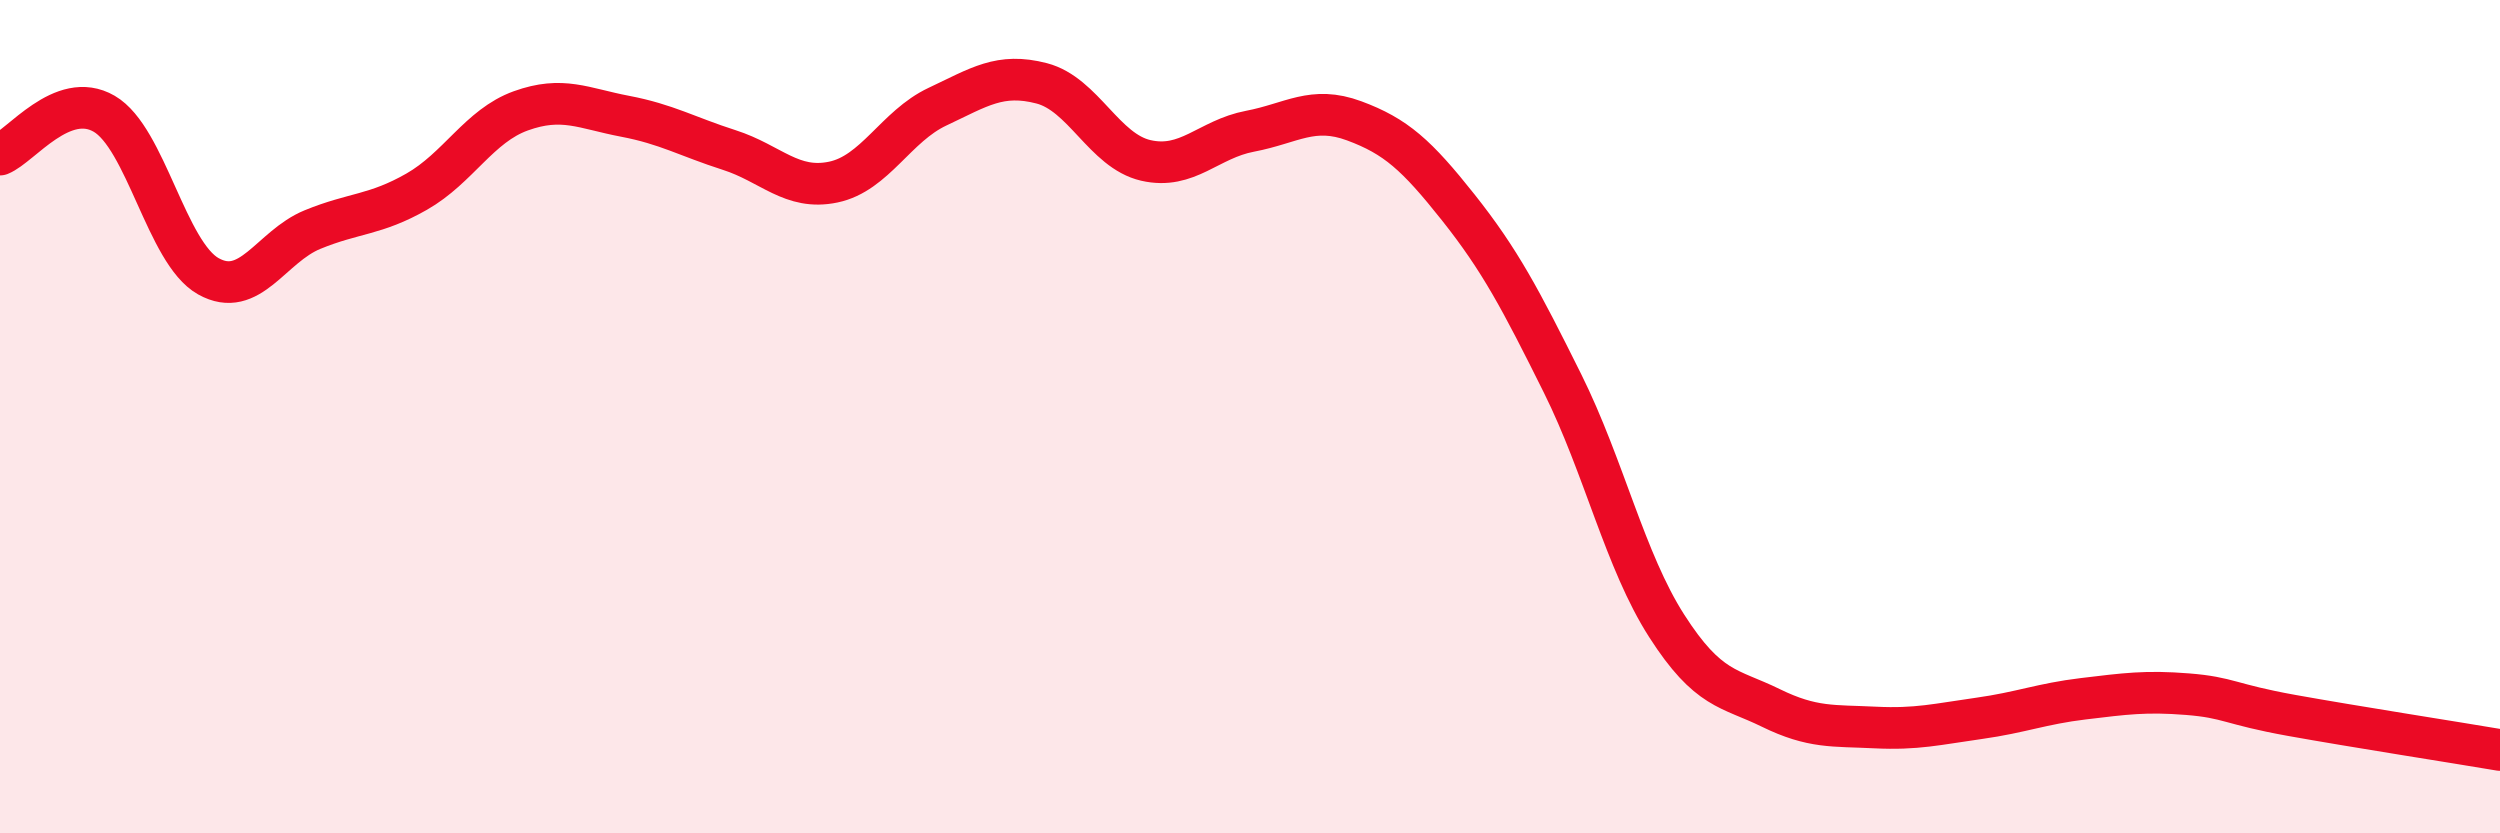
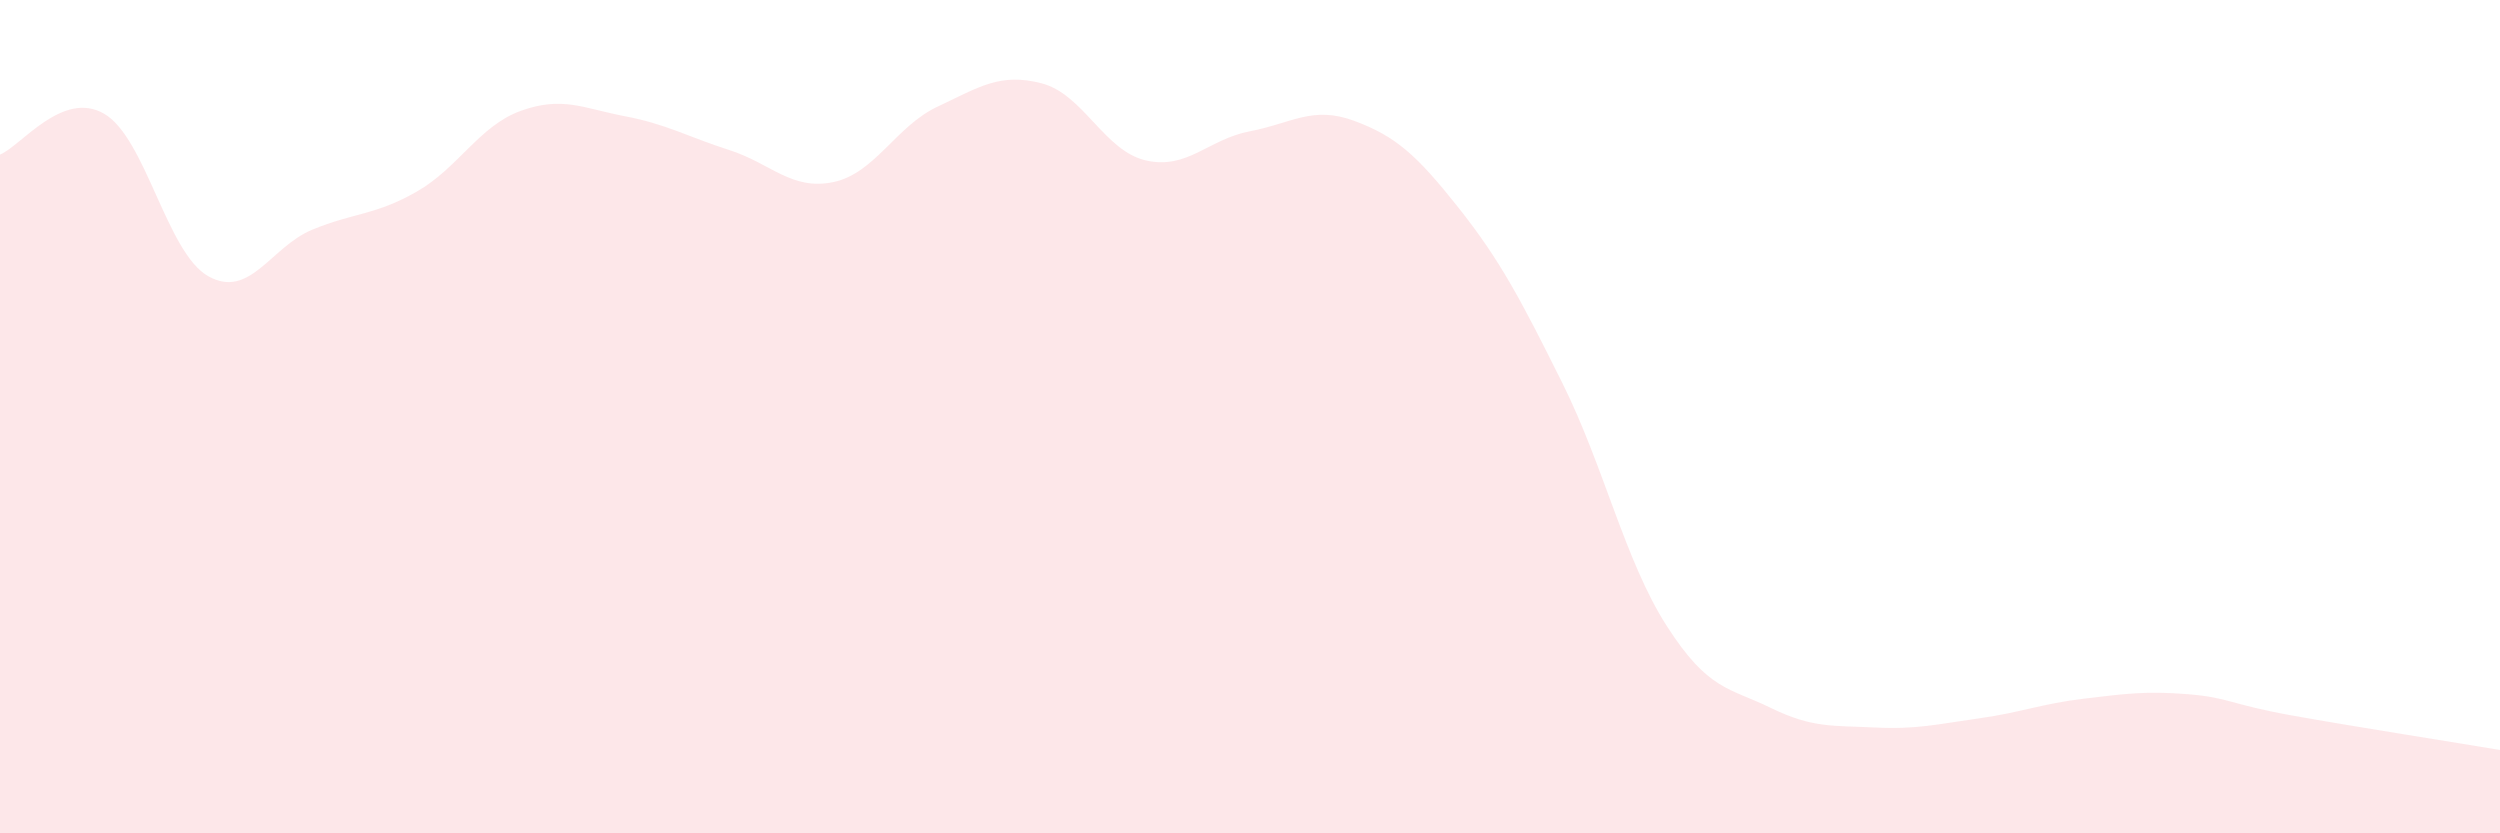
<svg xmlns="http://www.w3.org/2000/svg" width="60" height="20" viewBox="0 0 60 20">
  <path d="M 0,3.71 C 0.5,3.51 1.5,2.15 2.5,2.73 C 3.5,3.31 4,6.07 5,6.63 C 6,7.19 6.5,5.92 7.5,5.51 C 8.5,5.1 9,5.17 10,4.6 C 11,4.03 11.5,3.02 12.5,2.66 C 13.5,2.3 14,2.6 15,2.79 C 16,2.98 16.5,3.28 17.5,3.6 C 18.5,3.92 19,4.58 20,4.37 C 21,4.16 21.5,3.03 22.5,2.56 C 23.5,2.09 24,1.74 25,2 C 26,2.26 26.5,3.62 27.5,3.85 C 28.5,4.08 29,3.34 30,3.15 C 31,2.96 31.5,2.53 32.5,2.9 C 33.5,3.27 34,3.72 35,4.98 C 36,6.24 36.5,7.19 37.5,9.2 C 38.5,11.21 39,13.46 40,15.02 C 41,16.58 41.5,16.5 42.5,16.99 C 43.5,17.48 44,17.41 45,17.46 C 46,17.51 46.5,17.38 47.5,17.24 C 48.5,17.1 49,16.89 50,16.77 C 51,16.65 51.5,16.58 52.5,16.66 C 53.5,16.74 53.5,16.9 55,17.17 C 56.5,17.44 59,17.83 60,18L60 20L0 20Z" fill="#EB0A25" opacity="0.1" stroke-linecap="round" stroke-linejoin="round" />
-   <path d="M 0,3.71 C 0.5,3.51 1.5,2.15 2.5,2.73 C 3.5,3.31 4,6.07 5,6.63 C 6,7.19 6.5,5.92 7.5,5.51 C 8.5,5.1 9,5.17 10,4.6 C 11,4.03 11.5,3.02 12.5,2.66 C 13.5,2.3 14,2.6 15,2.79 C 16,2.98 16.5,3.28 17.5,3.6 C 18.5,3.92 19,4.58 20,4.37 C 21,4.16 21.5,3.03 22.5,2.56 C 23.5,2.09 24,1.74 25,2 C 26,2.26 26.5,3.62 27.5,3.85 C 28.5,4.08 29,3.34 30,3.15 C 31,2.96 31.5,2.53 32.5,2.9 C 33.5,3.27 34,3.72 35,4.98 C 36,6.24 36.5,7.19 37.5,9.2 C 38.5,11.21 39,13.46 40,15.02 C 41,16.58 41.5,16.5 42.5,16.99 C 43.5,17.48 44,17.41 45,17.46 C 46,17.51 46.5,17.38 47.5,17.24 C 48.5,17.1 49,16.89 50,16.77 C 51,16.65 51.5,16.58 52.5,16.66 C 53.5,16.74 53.5,16.9 55,17.17 C 56.5,17.44 59,17.83 60,18" stroke="#EB0A25" stroke-width="1" fill="none" stroke-linecap="round" stroke-linejoin="round" />
</svg>